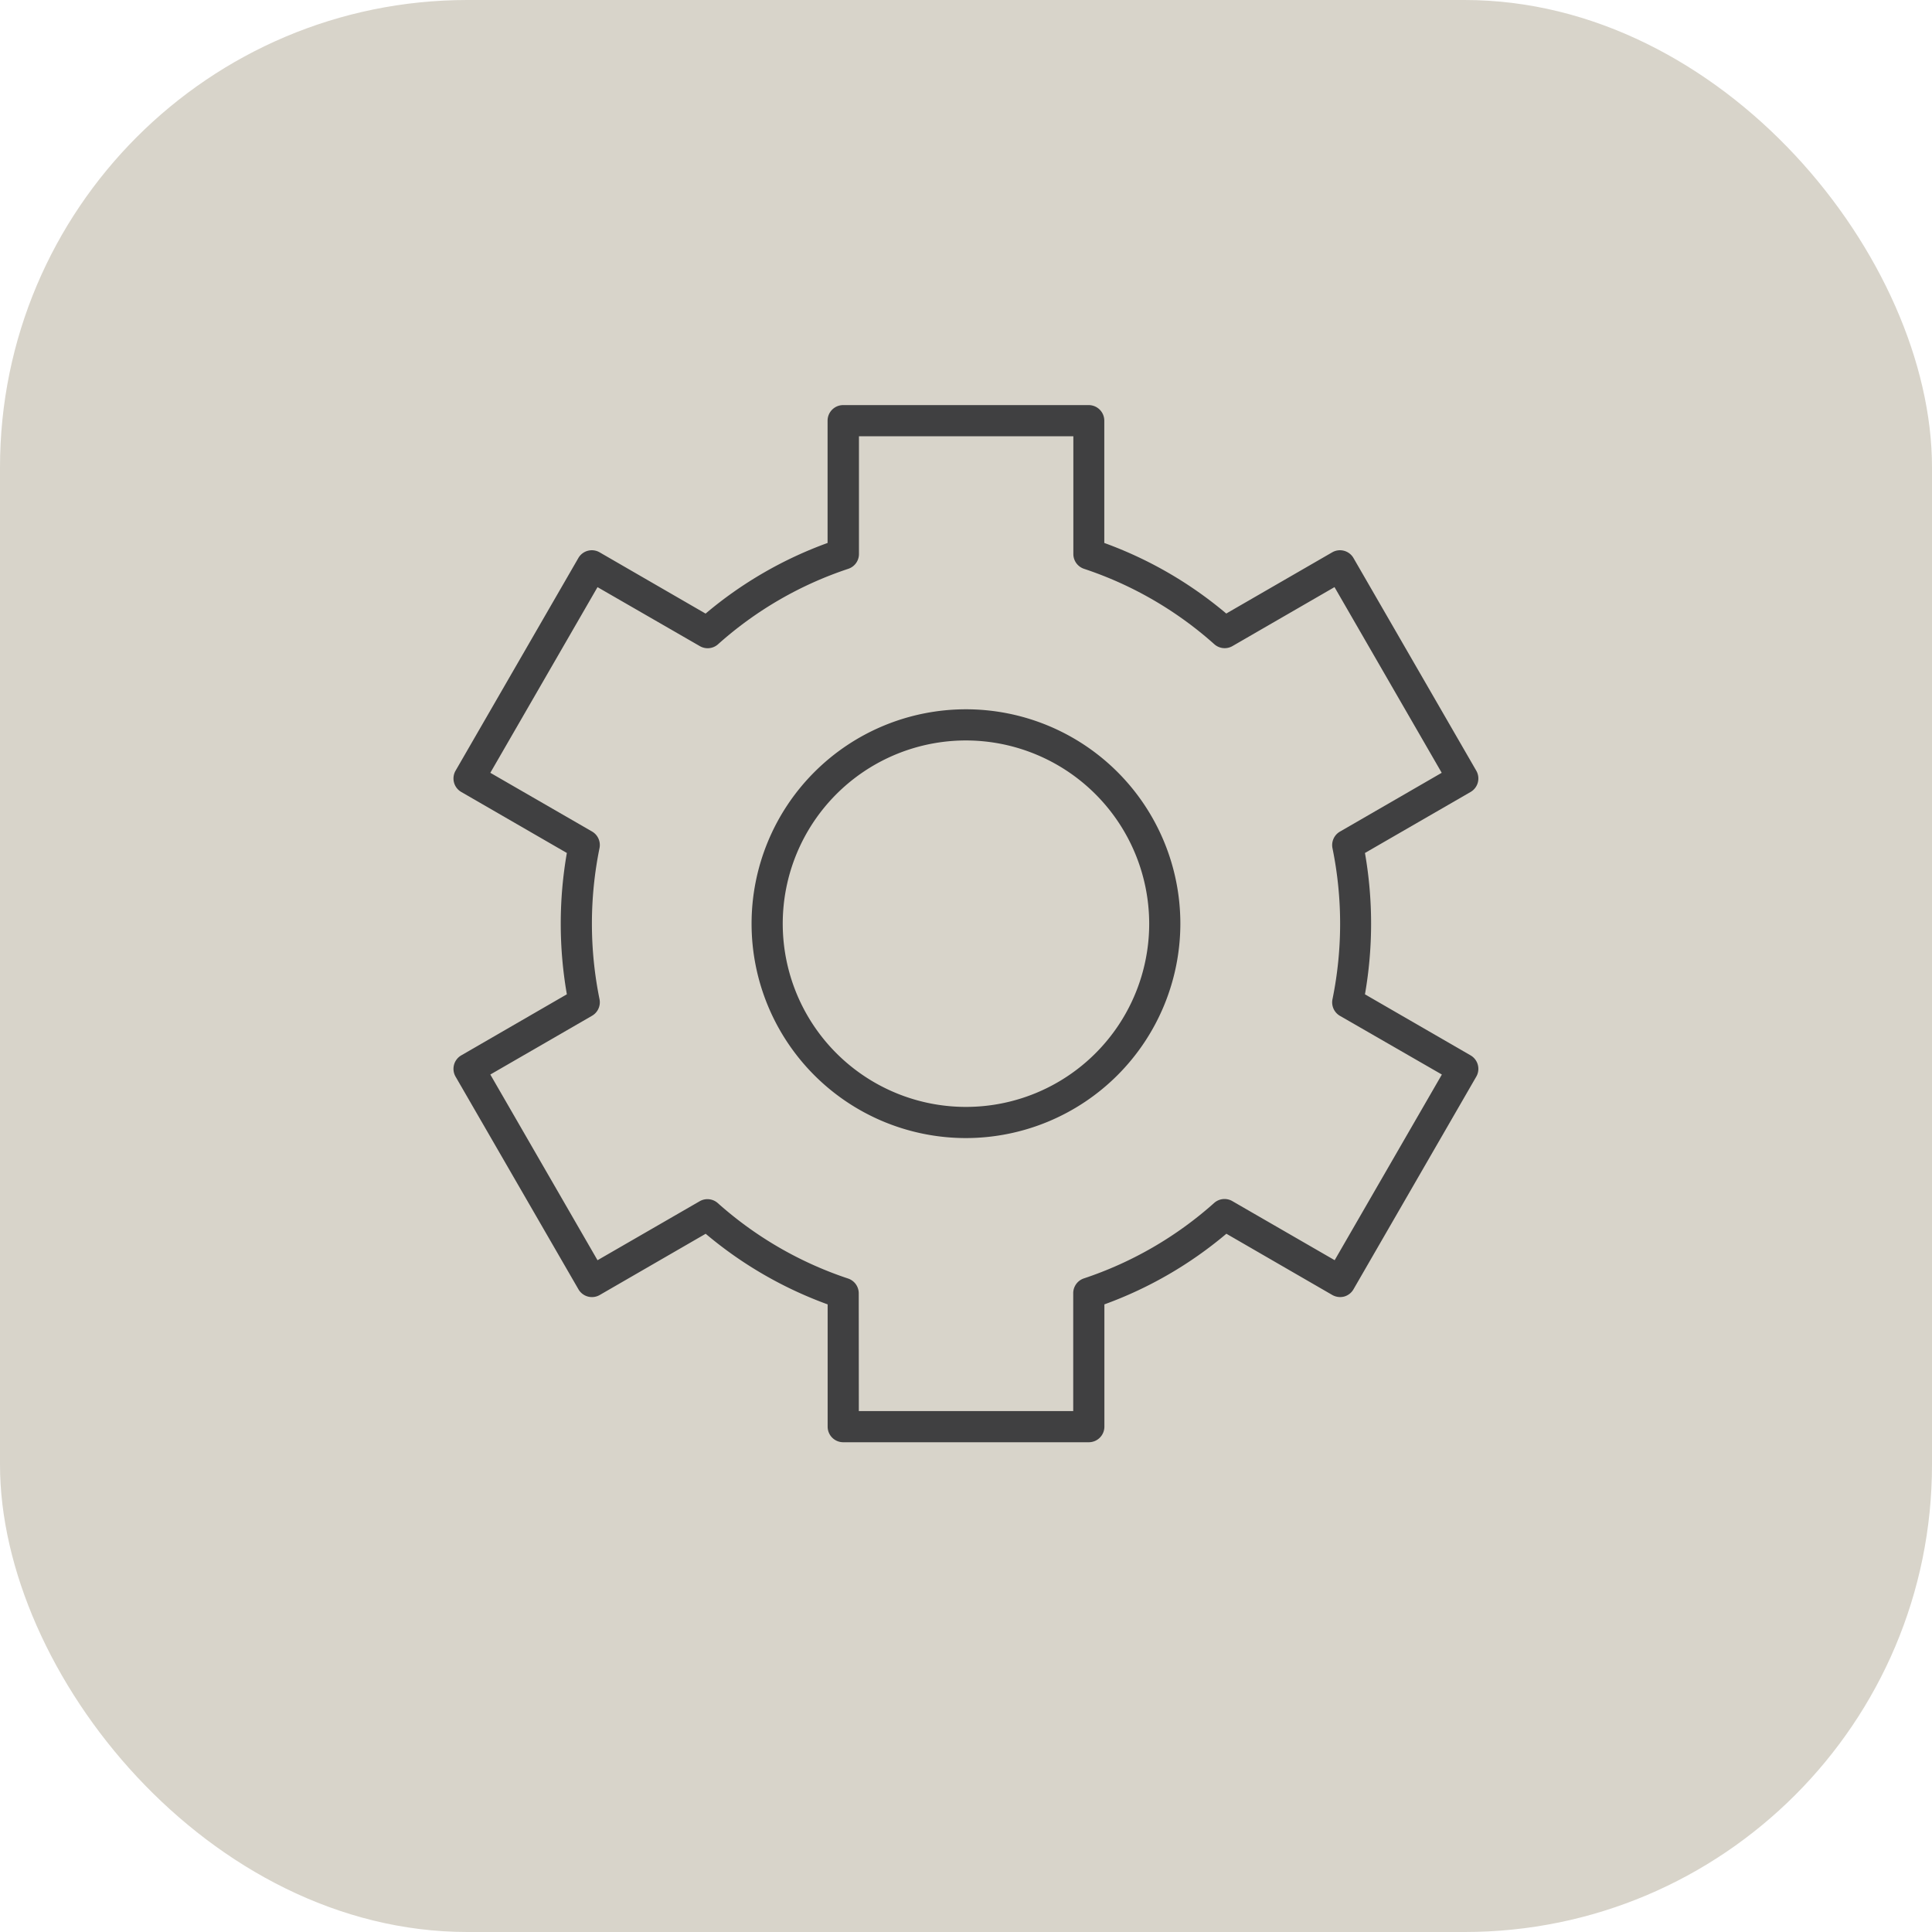
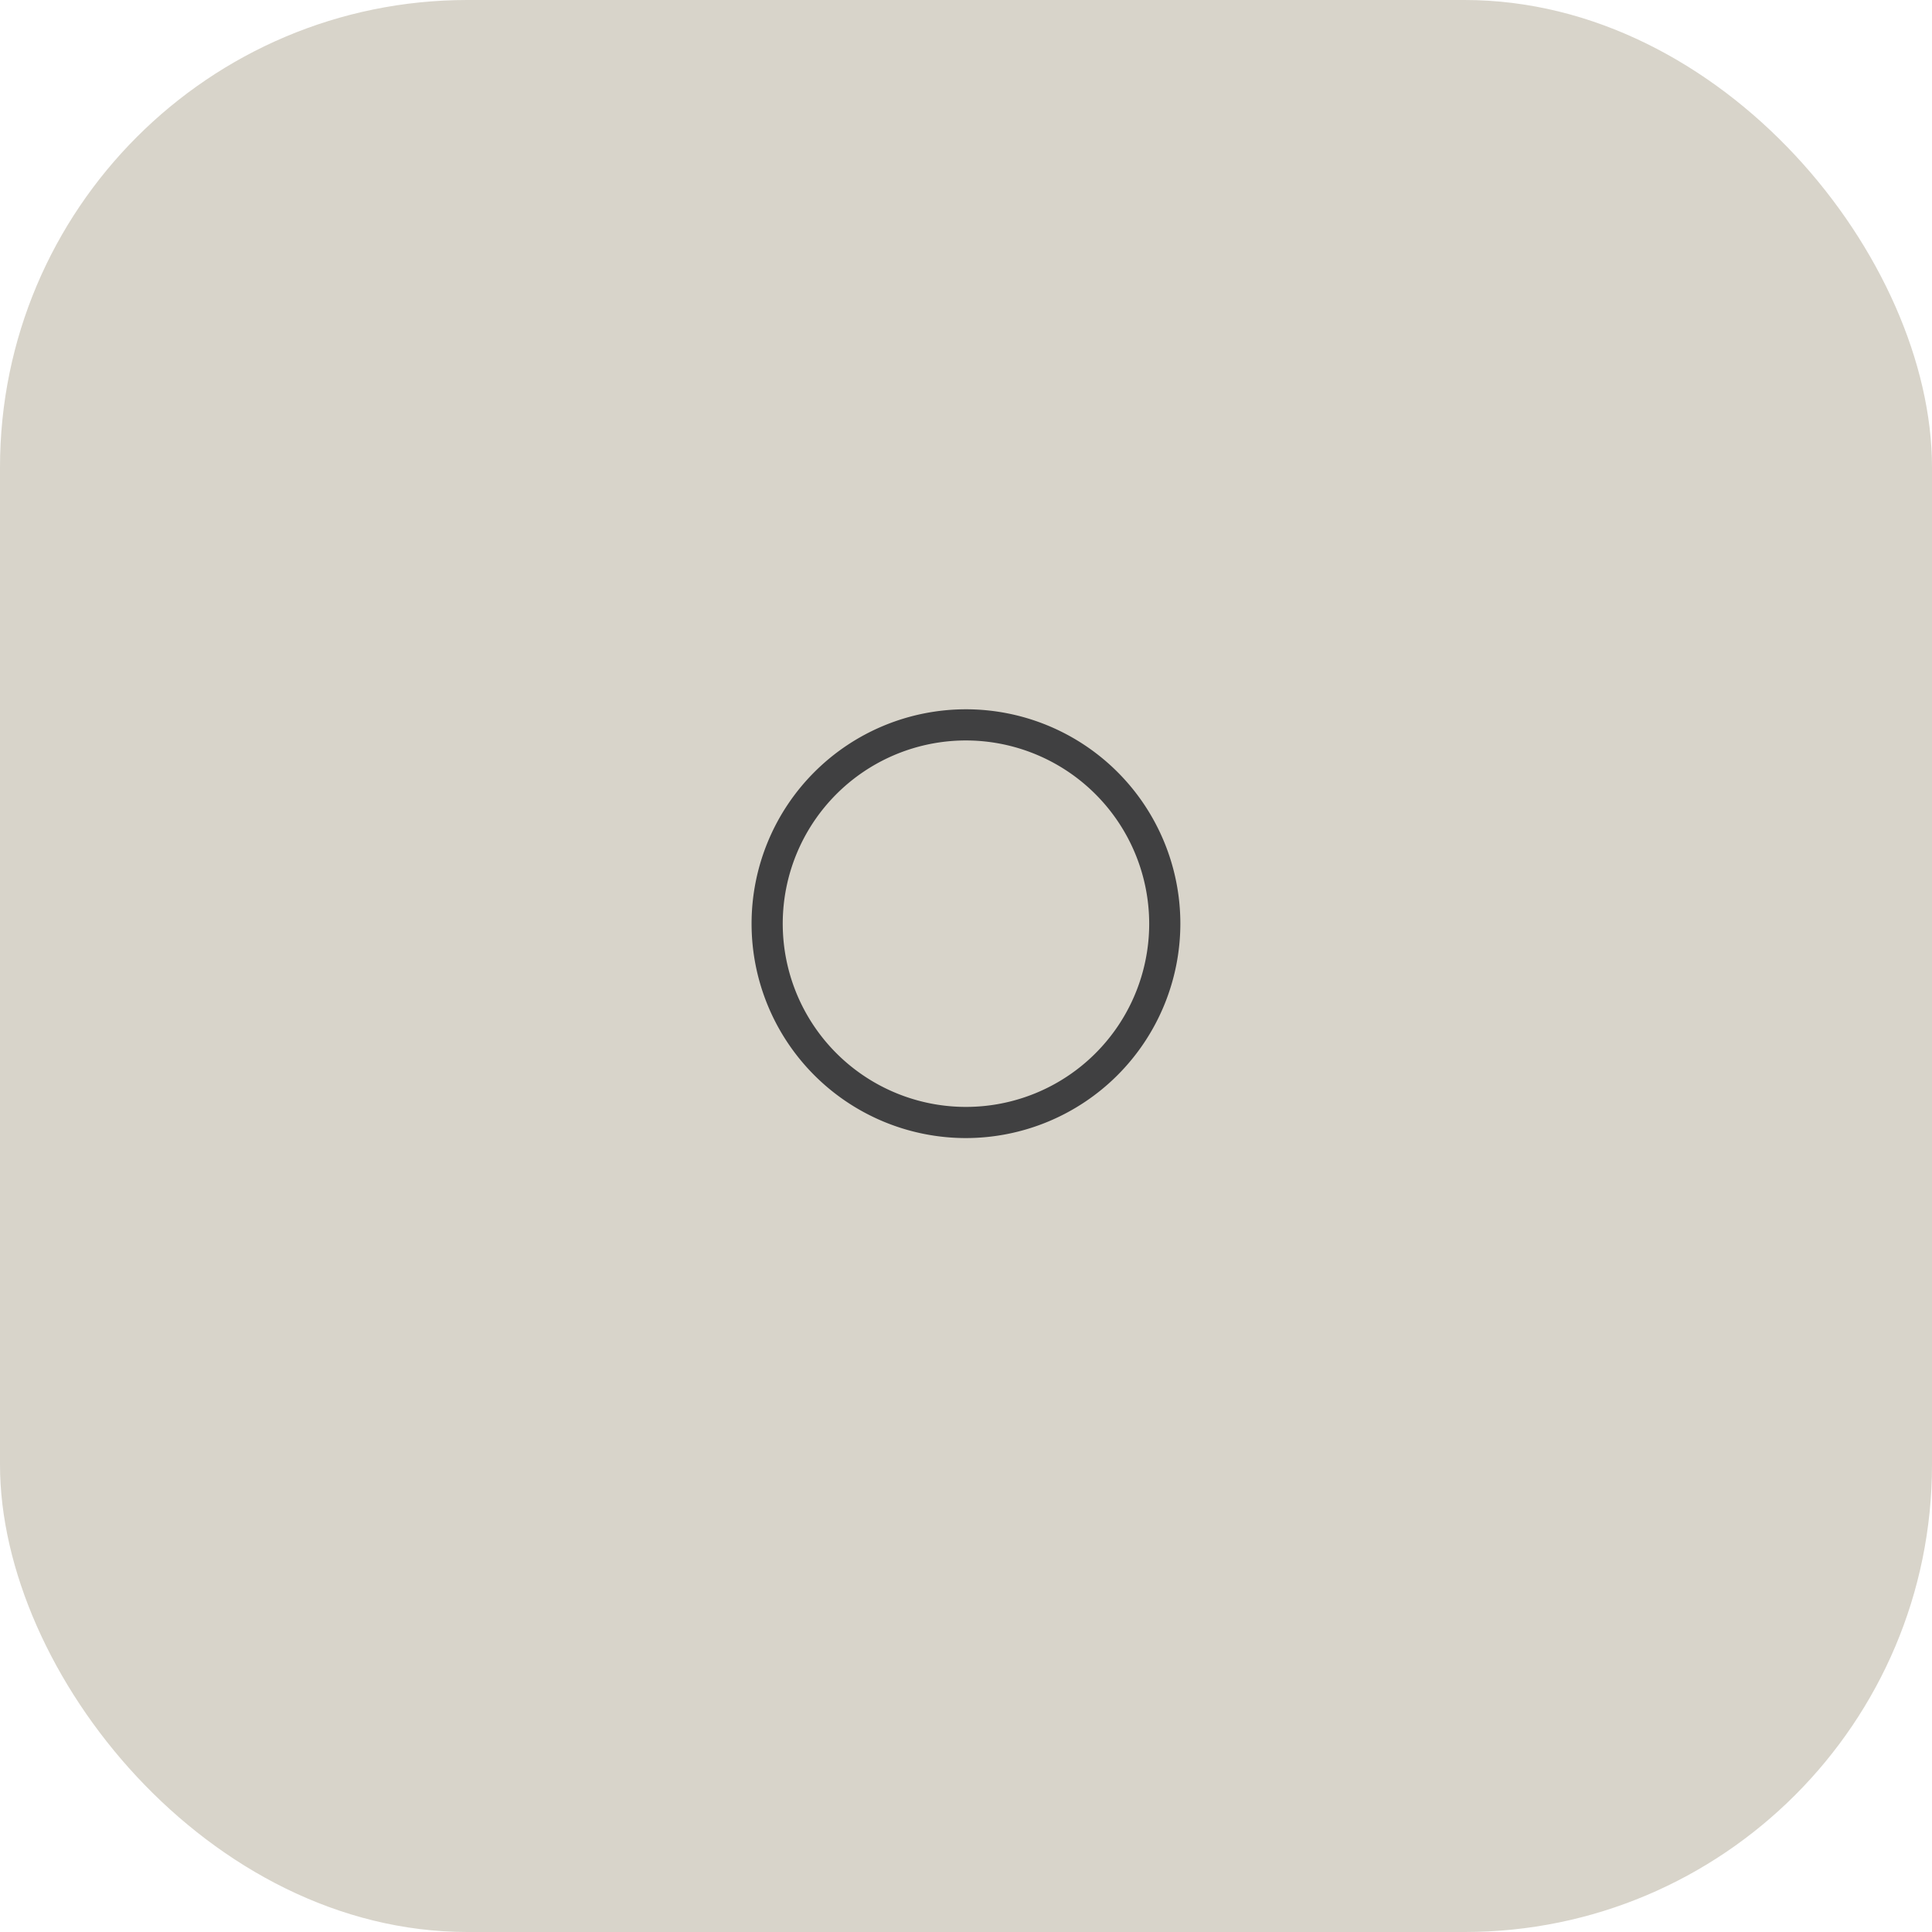
<svg xmlns="http://www.w3.org/2000/svg" width="62" height="62" viewBox="0 0 62 62">
  <defs>
    <clipPath id="clip-path">
      <rect id="Rectángulo_153" data-name="Rectángulo 153" width="32.897" height="33.283" transform="translate(0 0)" fill="#404041" />
    </clipPath>
  </defs>
  <g id="Grupo_6016" data-name="Grupo 6016" transform="translate(-701 -2320)">
    <g id="Grupo_5720" data-name="Grupo 5720" transform="translate(98 -2)">
      <rect id="Rectángulo_98" data-name="Rectángulo 98" width="62" height="62" rx="15" transform="translate(603 2322)" fill="#d8d4ca" />
      <g id="Grupo_5721" data-name="Grupo 5721" transform="translate(617.552 2335)">
        <g id="Grupo_97" data-name="Grupo 97" clip-path="url(#clip-path)">
          <path id="Trazado_41" data-name="Trazado 41" d="M16.448,23.522a6.88,6.88,0,1,1,6.879-6.881,6.889,6.889,0,0,1-6.879,6.881m0-12.76a5.88,5.88,0,1,0,5.879,5.879,5.887,5.887,0,0,0-5.879-5.879" fill="#404041" />
-           <path id="Trazado_42" data-name="Trazado 42" d="M20.388,33.283h-7.88a.5.5,0,0,1-.5-.5V28.859a12.9,12.9,0,0,1-3.914-2.266l-3.4,1.965a.5.5,0,0,1-.683-.183L.068,21.551a.5.5,0,0,1,.182-.683l3.389-1.96a13.214,13.214,0,0,1,0-4.535L.25,12.415a.5.5,0,0,1-.182-.683l3.94-6.824a.5.5,0,0,1,.683-.183l3.4,1.966a12.866,12.866,0,0,1,3.915-2.267V.5a.5.5,0,0,1,.5-.5h7.88a.5.5,0,0,1,.5.5V4.424A12.88,12.88,0,0,1,24.8,6.689l3.4-1.964a.5.5,0,0,1,.683.183l3.94,6.824a.5.5,0,0,1-.182.683l-3.39,1.958a13.154,13.154,0,0,1,0,4.536l3.39,1.959a.5.5,0,0,1,.182.683l-3.94,6.824a.5.5,0,0,1-.3.233.512.512,0,0,1-.379-.05l-3.4-1.966a12.881,12.881,0,0,1-3.915,2.267v3.924a.5.5,0,0,1-.5.5m-7.38-1h6.88V28.5a.5.5,0,0,1,.343-.475,11.926,11.926,0,0,0,4.182-2.423A.5.5,0,0,1,25,25.548l3.279,1.893,3.44-5.958L28.449,19.6a.5.5,0,0,1-.24-.534,12.1,12.1,0,0,0,0-4.845.5.5,0,0,1,.24-.534L31.714,11.8l-3.44-5.959L25,7.733a.5.5,0,0,1-.582-.058,11.9,11.9,0,0,0-4.182-2.421.5.5,0,0,1-.343-.475V1h-6.88V4.779a.5.5,0,0,1-.343.475,11.868,11.868,0,0,0-4.18,2.422.5.5,0,0,1-.583.059L4.623,5.842,1.183,11.8l3.264,1.884a.5.5,0,0,1,.24.533,12.158,12.158,0,0,0,0,4.847.5.5,0,0,1-.24.533L1.183,21.483l3.44,5.959L7.9,25.55a.5.5,0,0,1,.582.058,11.928,11.928,0,0,0,4.181,2.421.5.5,0,0,1,.343.475Z" fill="#404041" />
        </g>
      </g>
    </g>
  </g>
</svg>